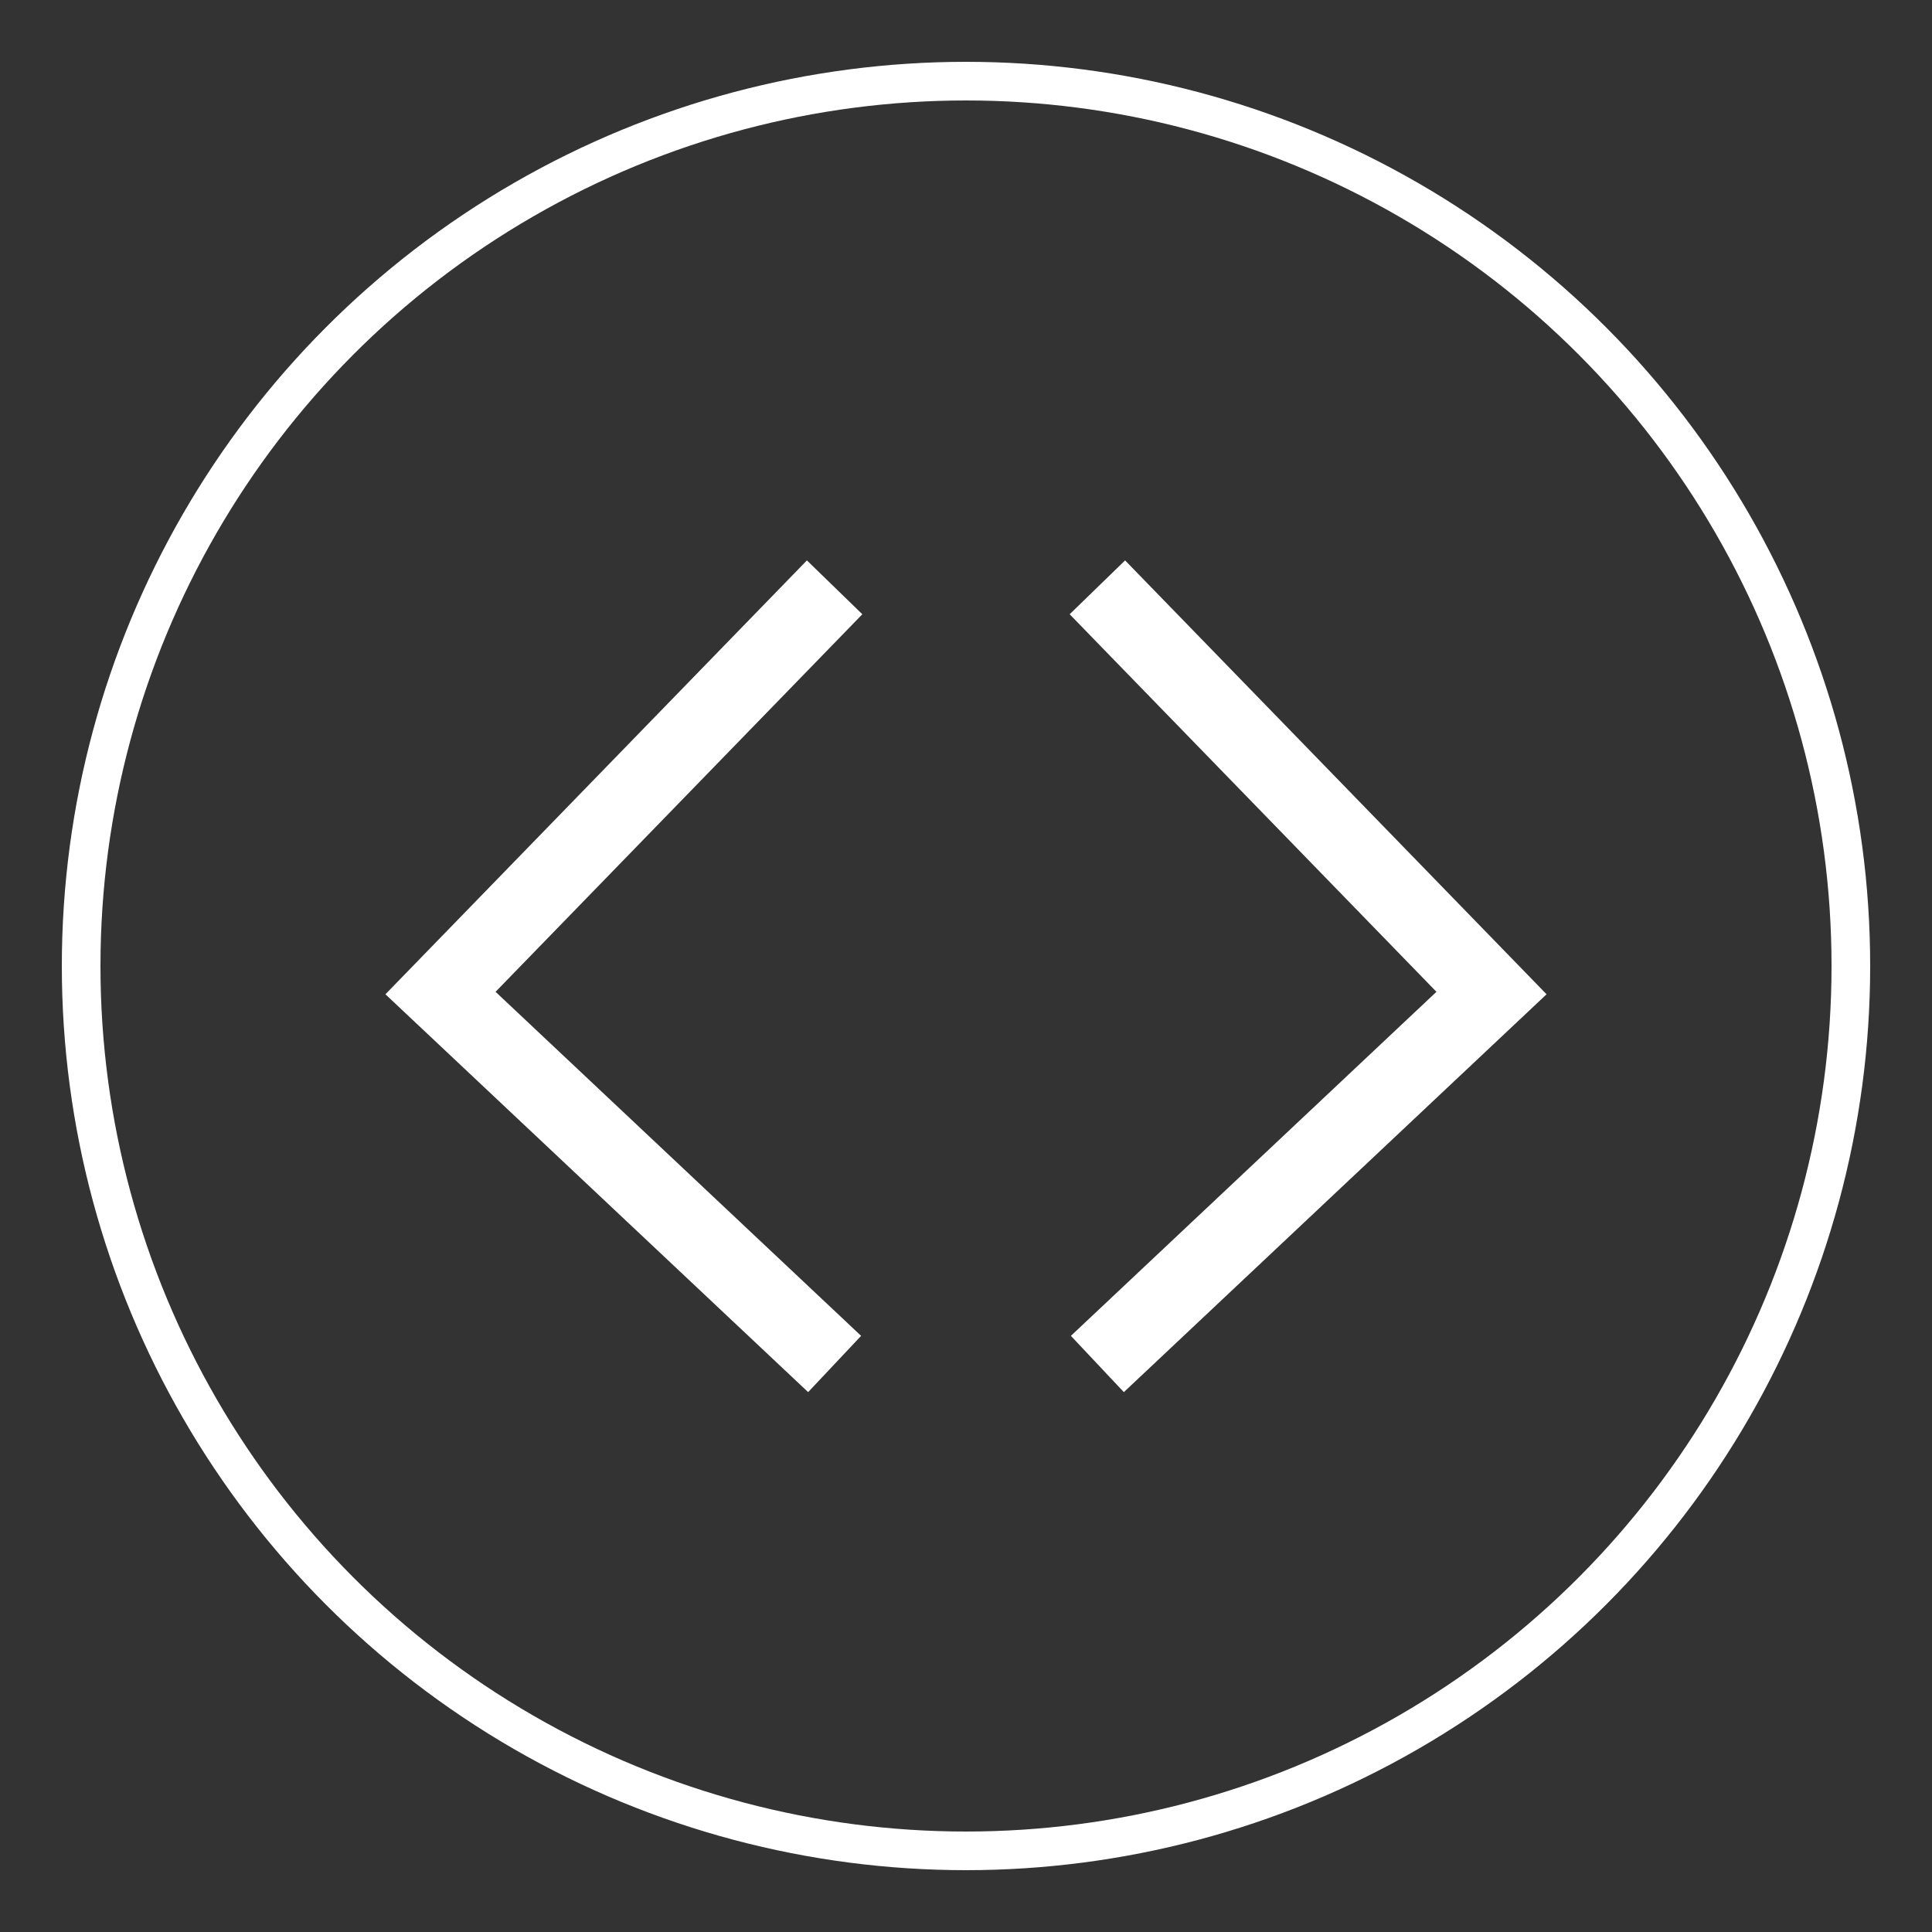
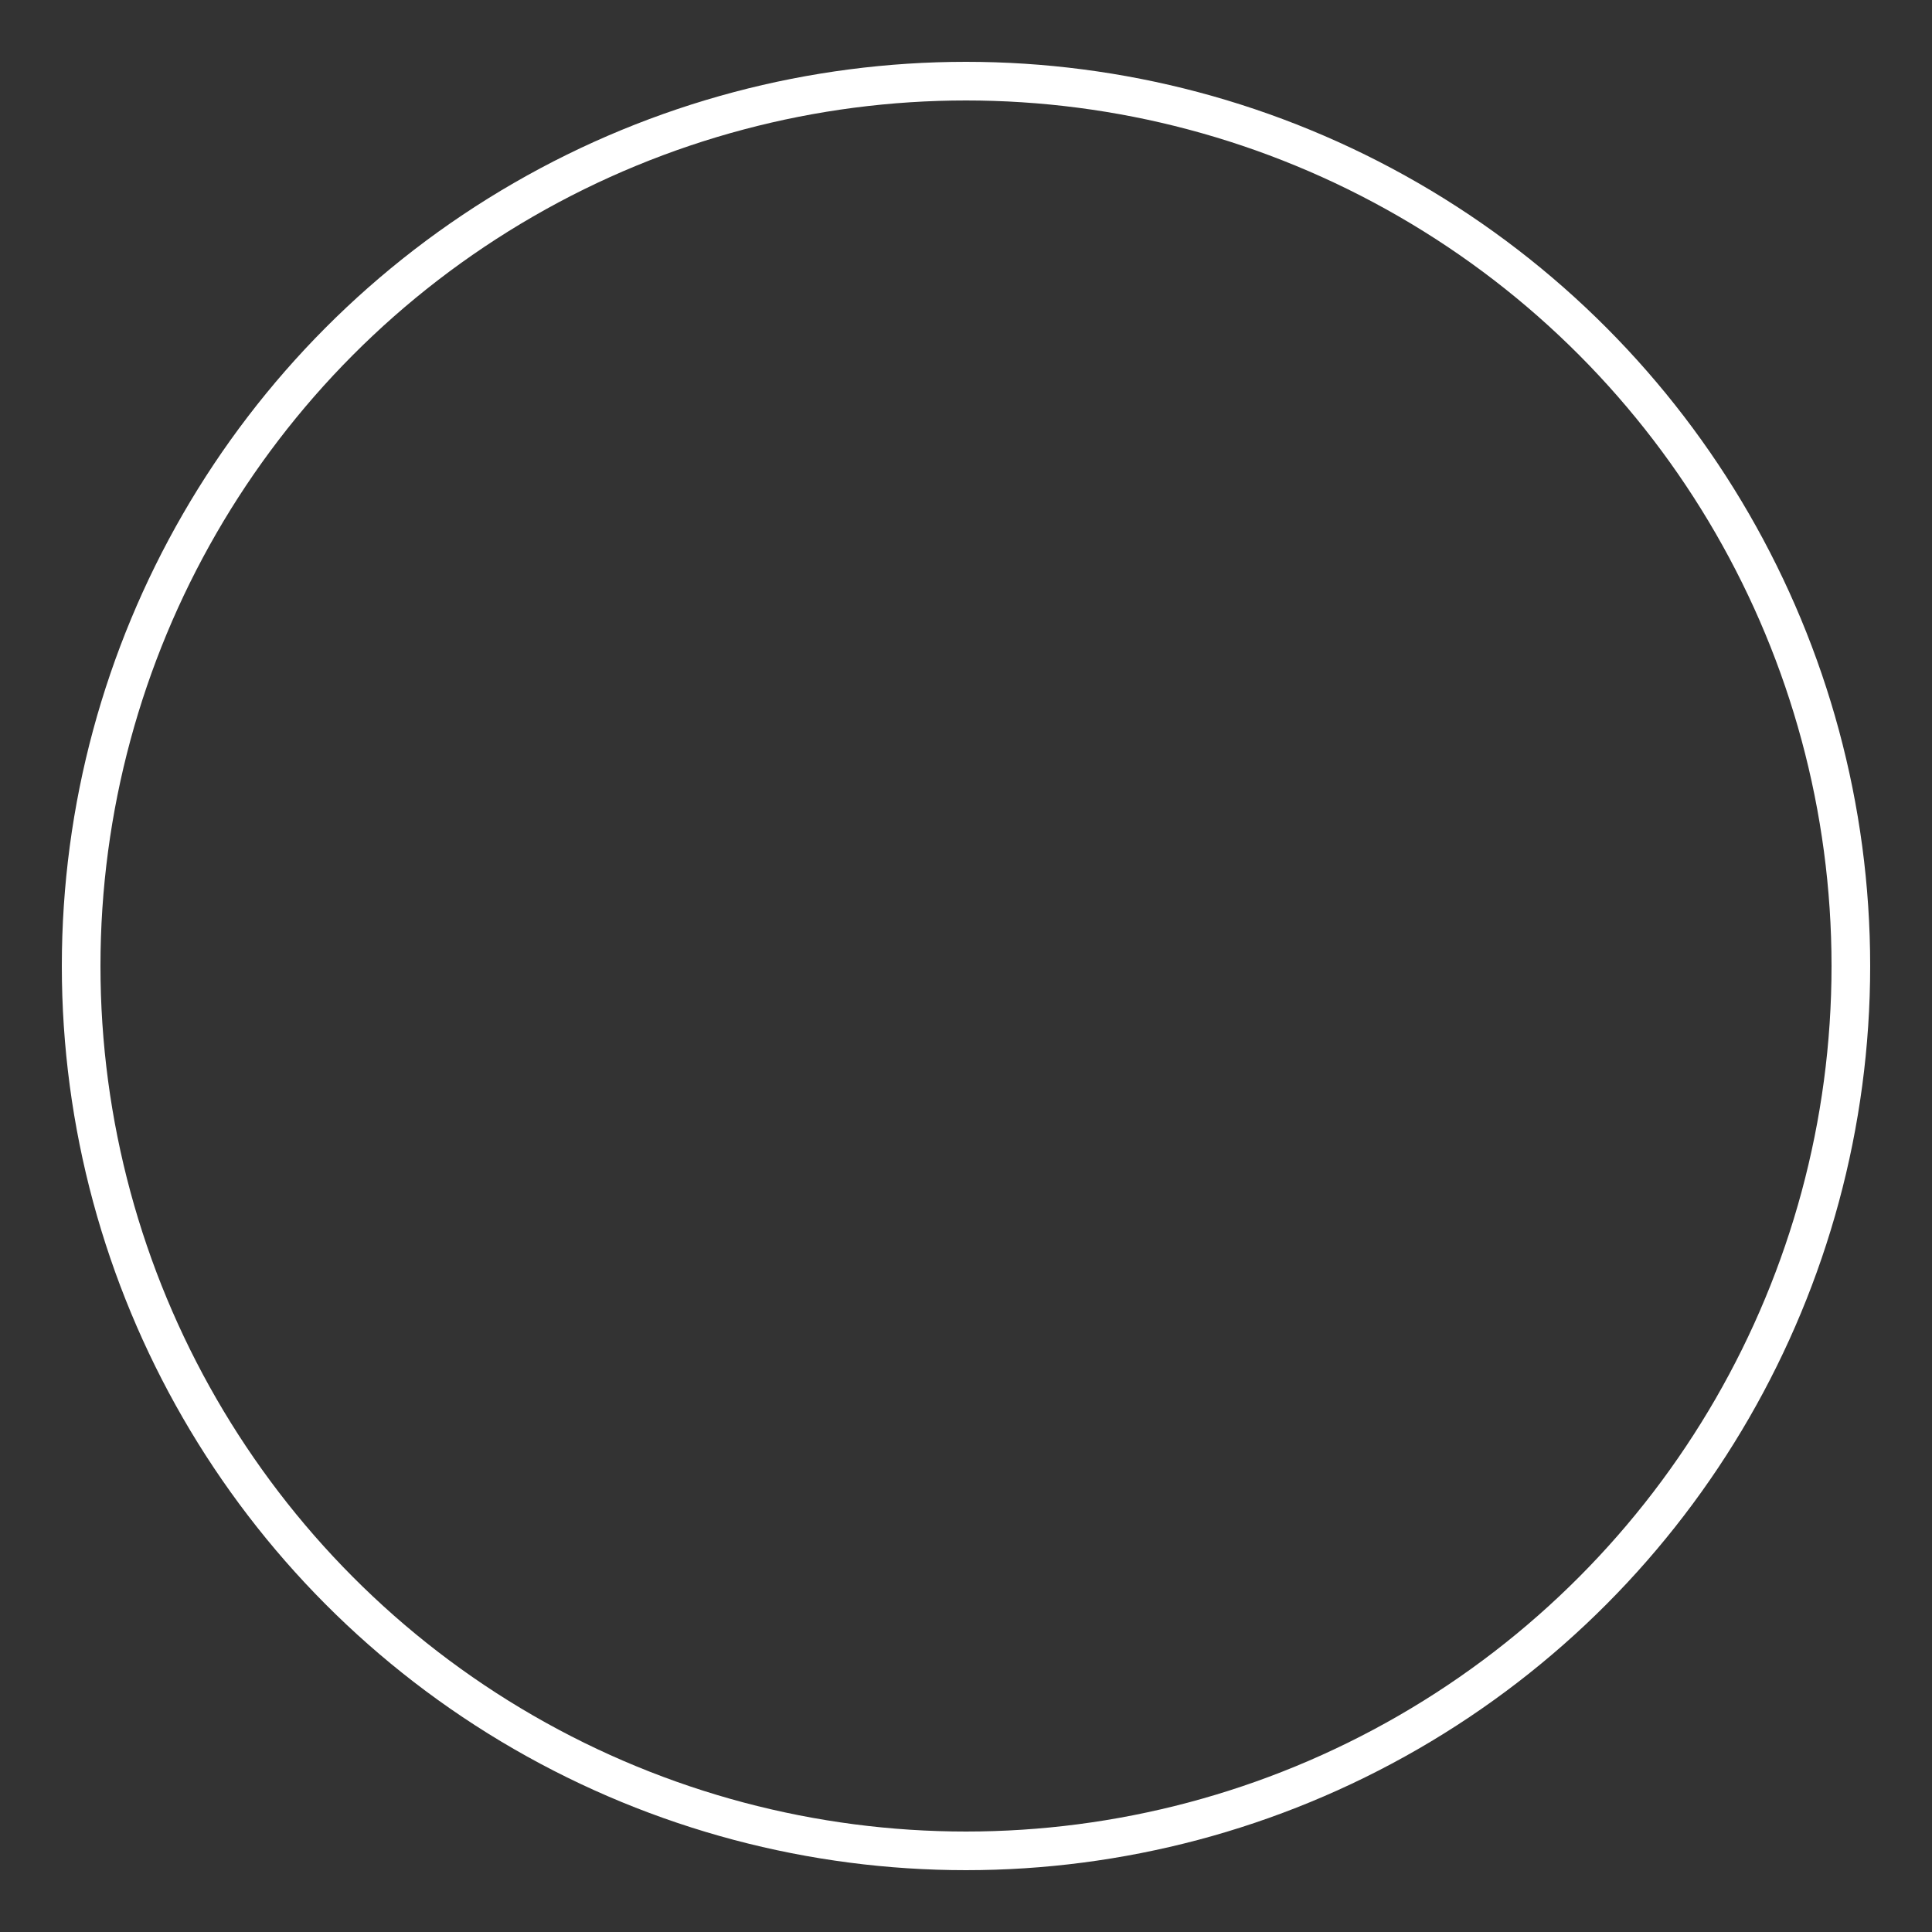
<svg xmlns="http://www.w3.org/2000/svg" width="50" height="50" version="1.1" viewBox="0 0 50 50">
  <rect x="0" y="0" width="50" height="50" fill="#333333" stroke="none" />
  <defs>
    <style>
      .cls-1, .cls-2, .cls-3 {
        fill: none;
      }

      .cls-2, .cls-3 {
        stroke: #fff;
      }

      .cls-3 {
        stroke-width: 2px;
      }
    </style>
  </defs>
  <g>
    <g id="Ebene_1">
-       <circle class="cls-1" cx="25" cy="25" r="23.4" />
      <circle class="cls-2" cx="25" cy="25" r="22.9" />
      <g>
-         <path id="Pfad_21" class="cls-3" d="M28.4,15.2l10.2,10.5-10.2,9.6" />
-         <path id="Pfad_21-2" data-name="Pfad_21" class="cls-3" d="M21.6,35.3l-10.2-9.6,10.2-10.5" />
-       </g>
+         </g>
    </g>
  </g>
</svg>